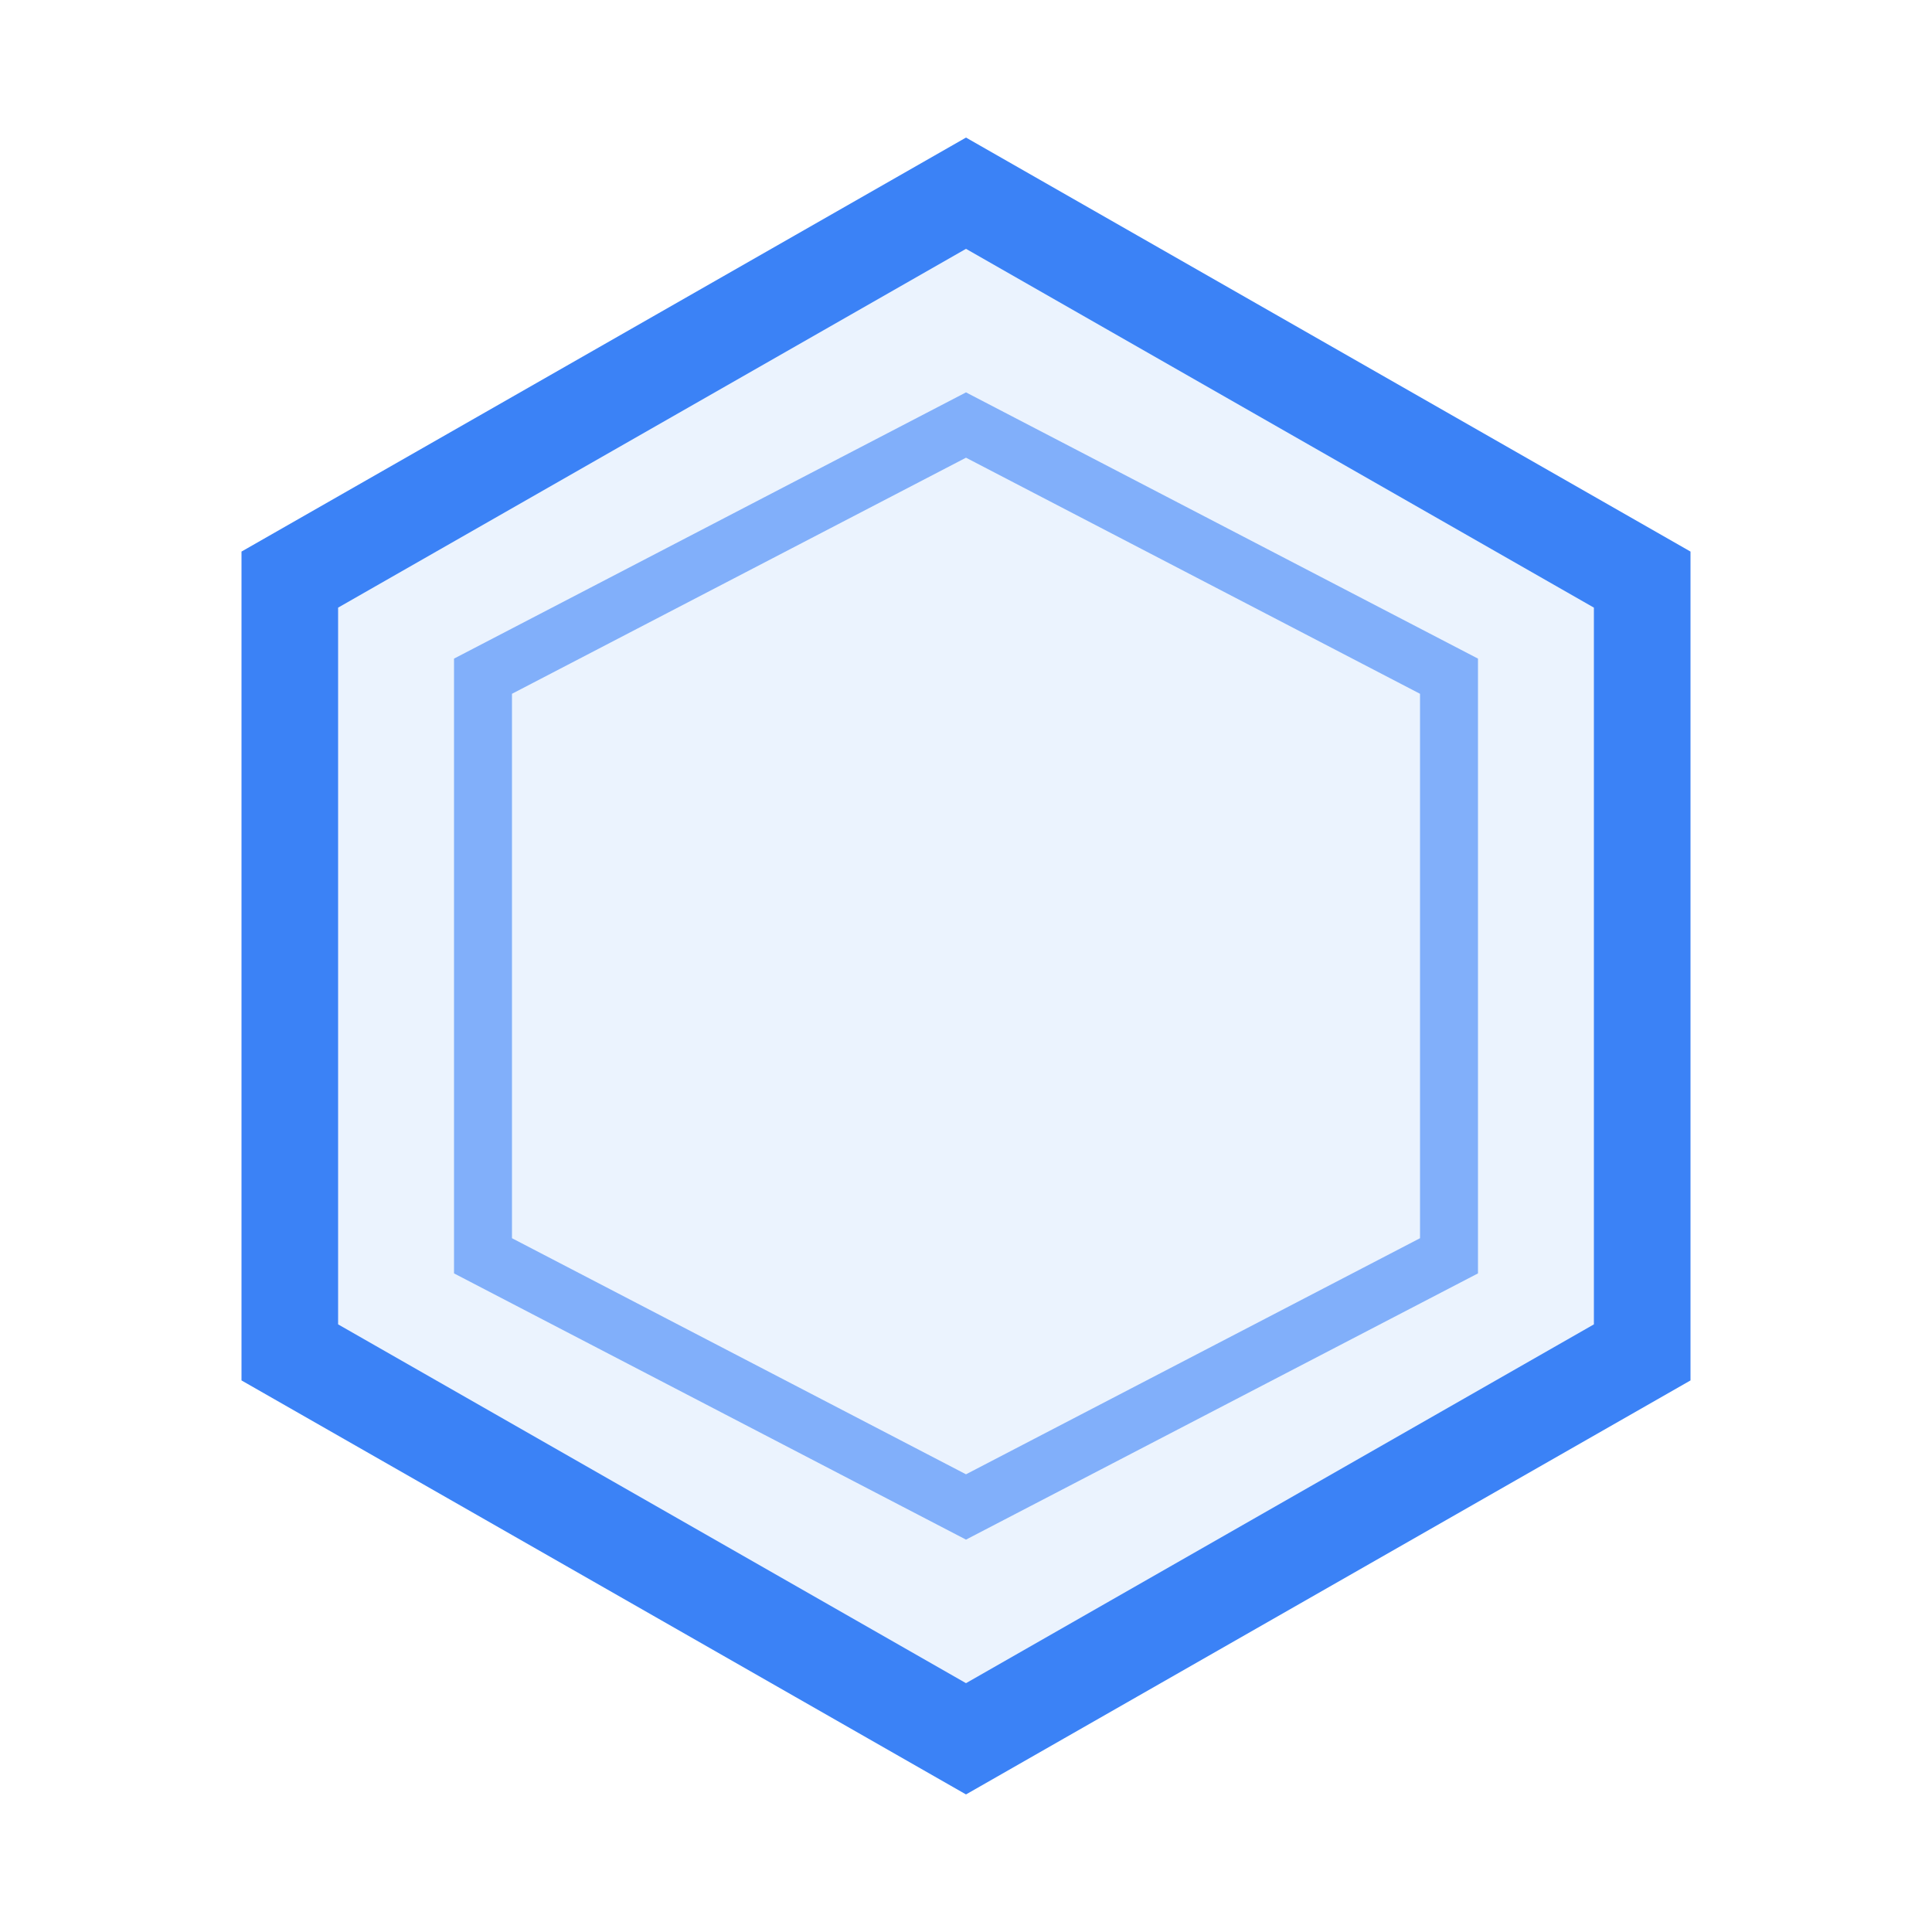
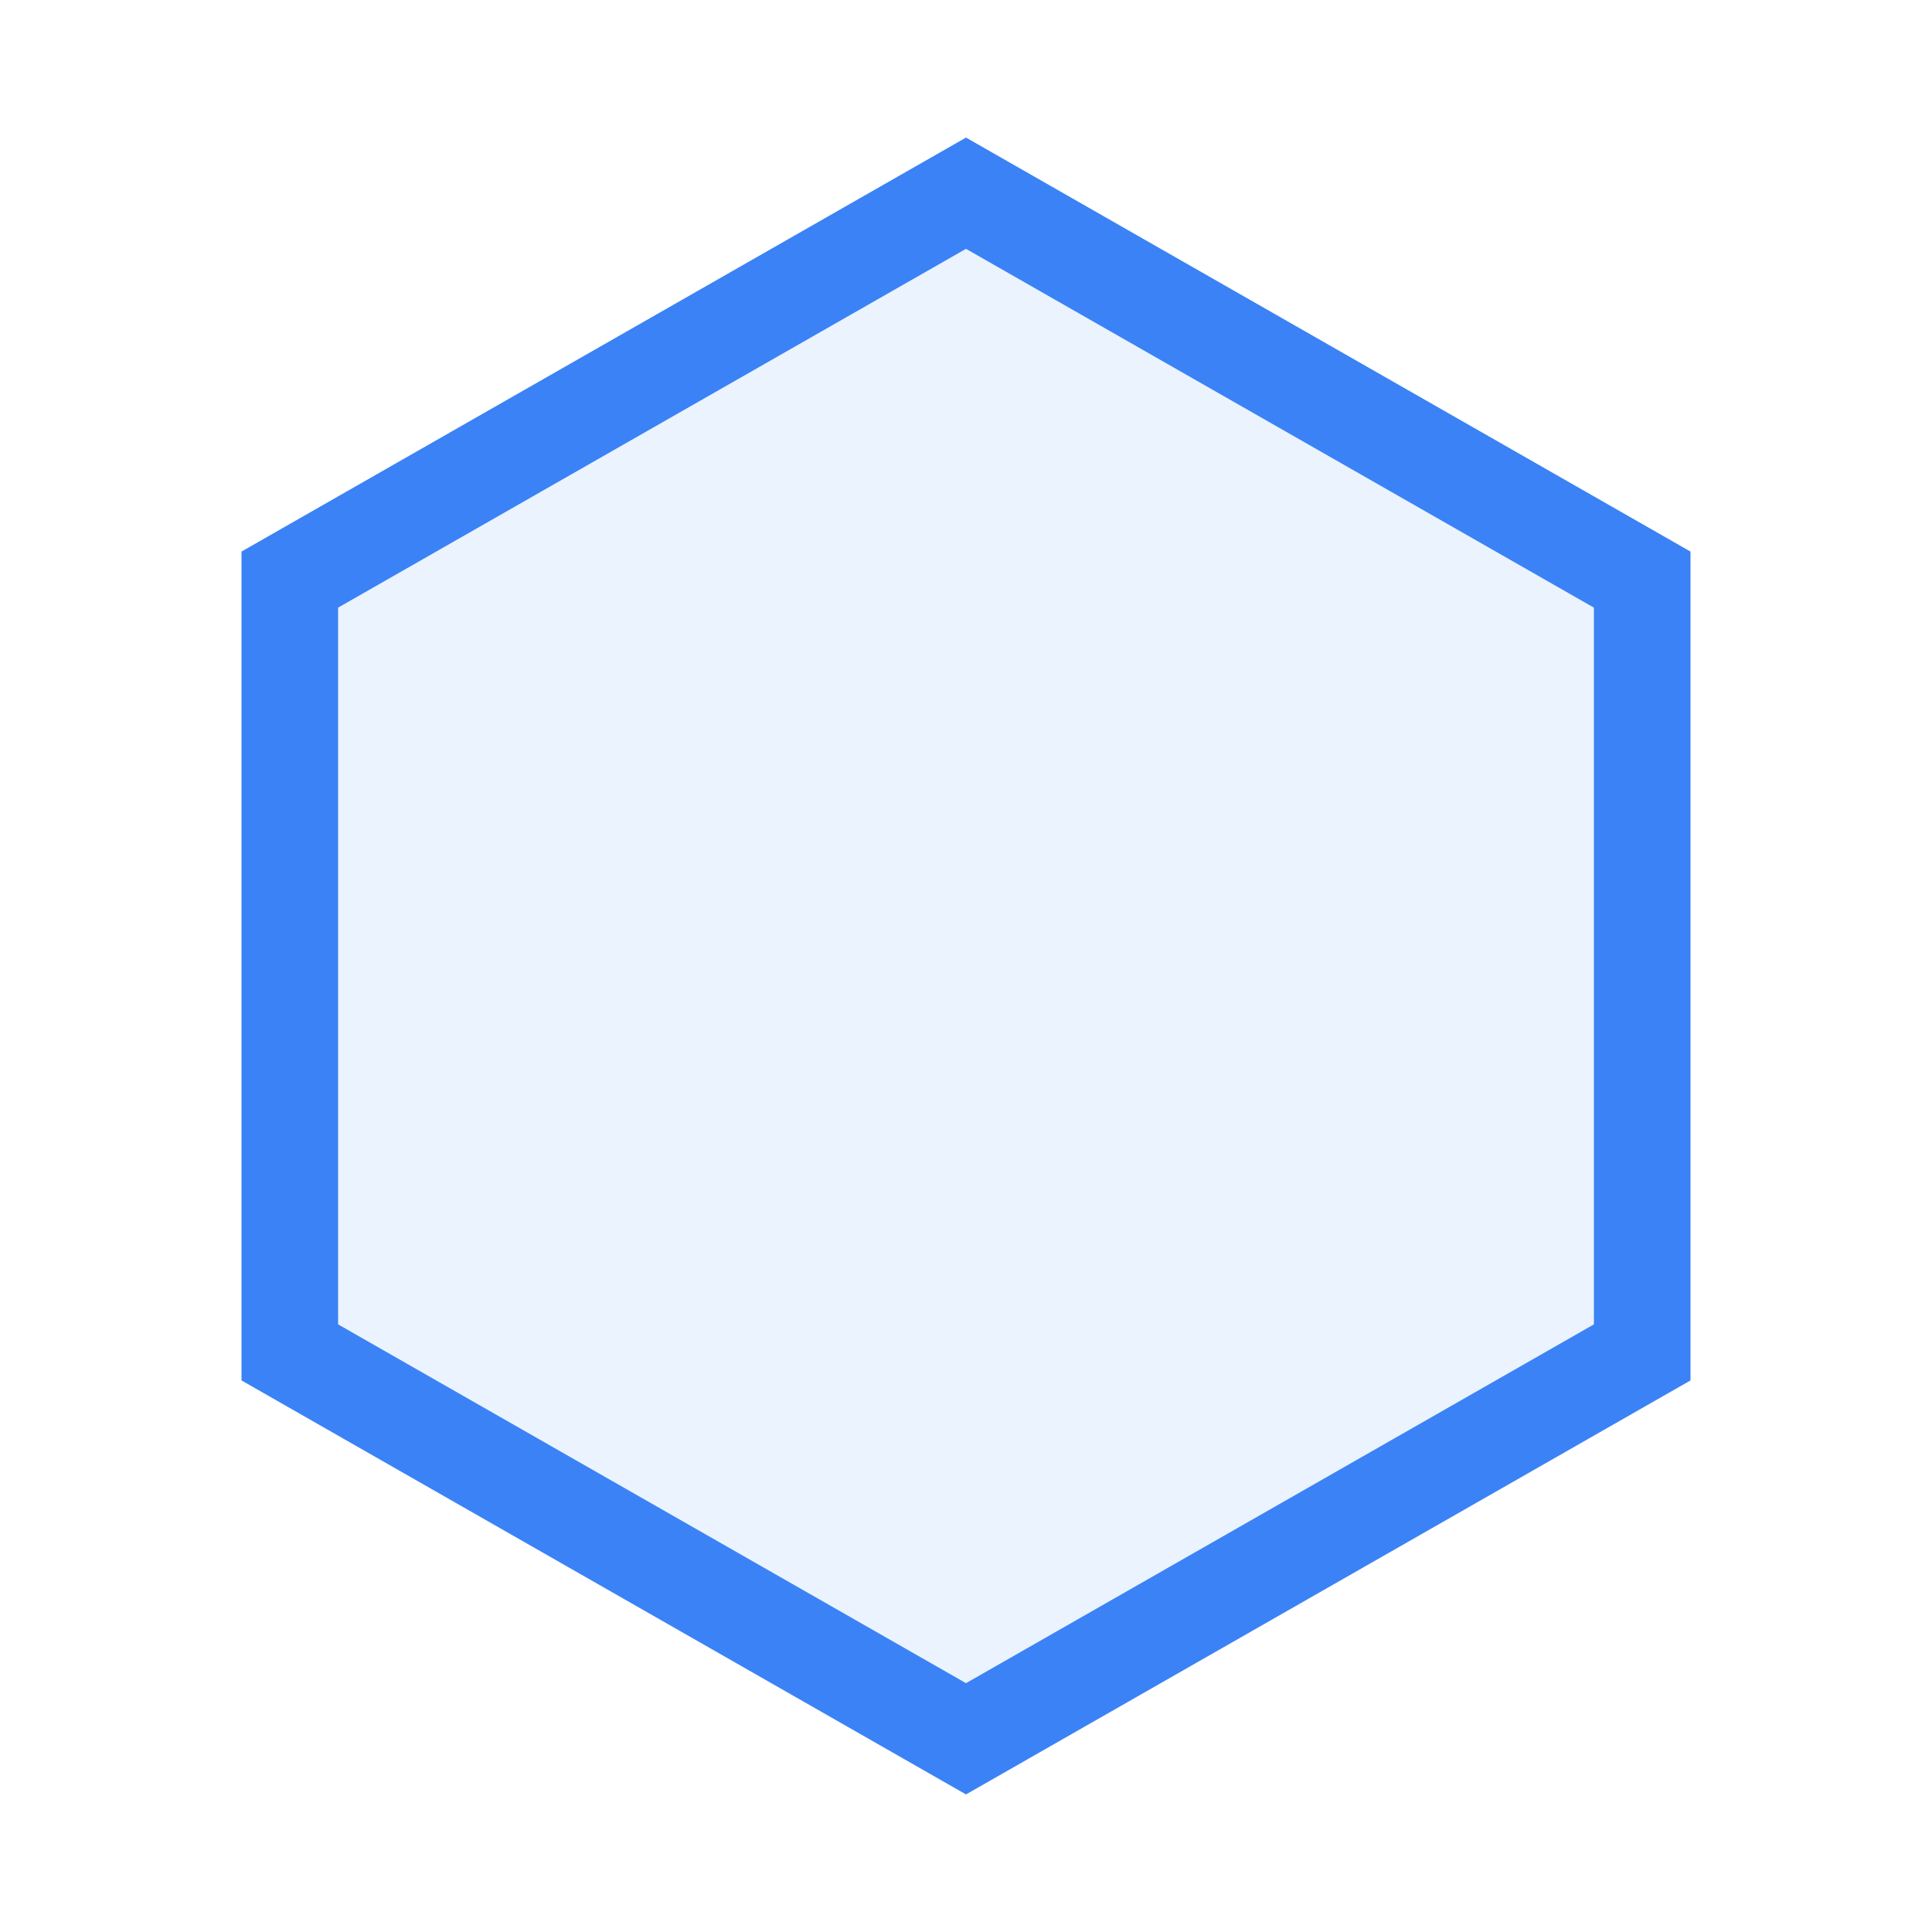
<svg xmlns="http://www.w3.org/2000/svg" viewBox="0 0 100 100">
  <style>
    /* Default (light mode) colors */
    .hexagon-stroke {
      stroke: #3B82F6;
      fill: none;
    }
    .hexagon-fill {
      fill: #3B82F6;
      opacity: 0.1;
    }

    /* Dark mode colors */
    @media (prefers-color-scheme: dark) {
      .hexagon-stroke {
        stroke: #60A5FA;
      }
      .hexagon-fill {
        fill: #60A5FA;
        opacity: 0.15;
      }
    }
  </style>
  <polygon class="hexagon-fill" points="50,10 85,30 85,70 50,90 15,70 15,30" />
  <polygon class="hexagon-stroke" points="50,10 85,30 85,70 50,90 15,70 15,30" stroke-width="5" stroke-linejoin="miter" />
-   <polygon class="hexagon-stroke" points="50,22 75,35 75,65 50,78 25,65 25,35" stroke-width="3" opacity="0.6" stroke-linejoin="miter" />
</svg>